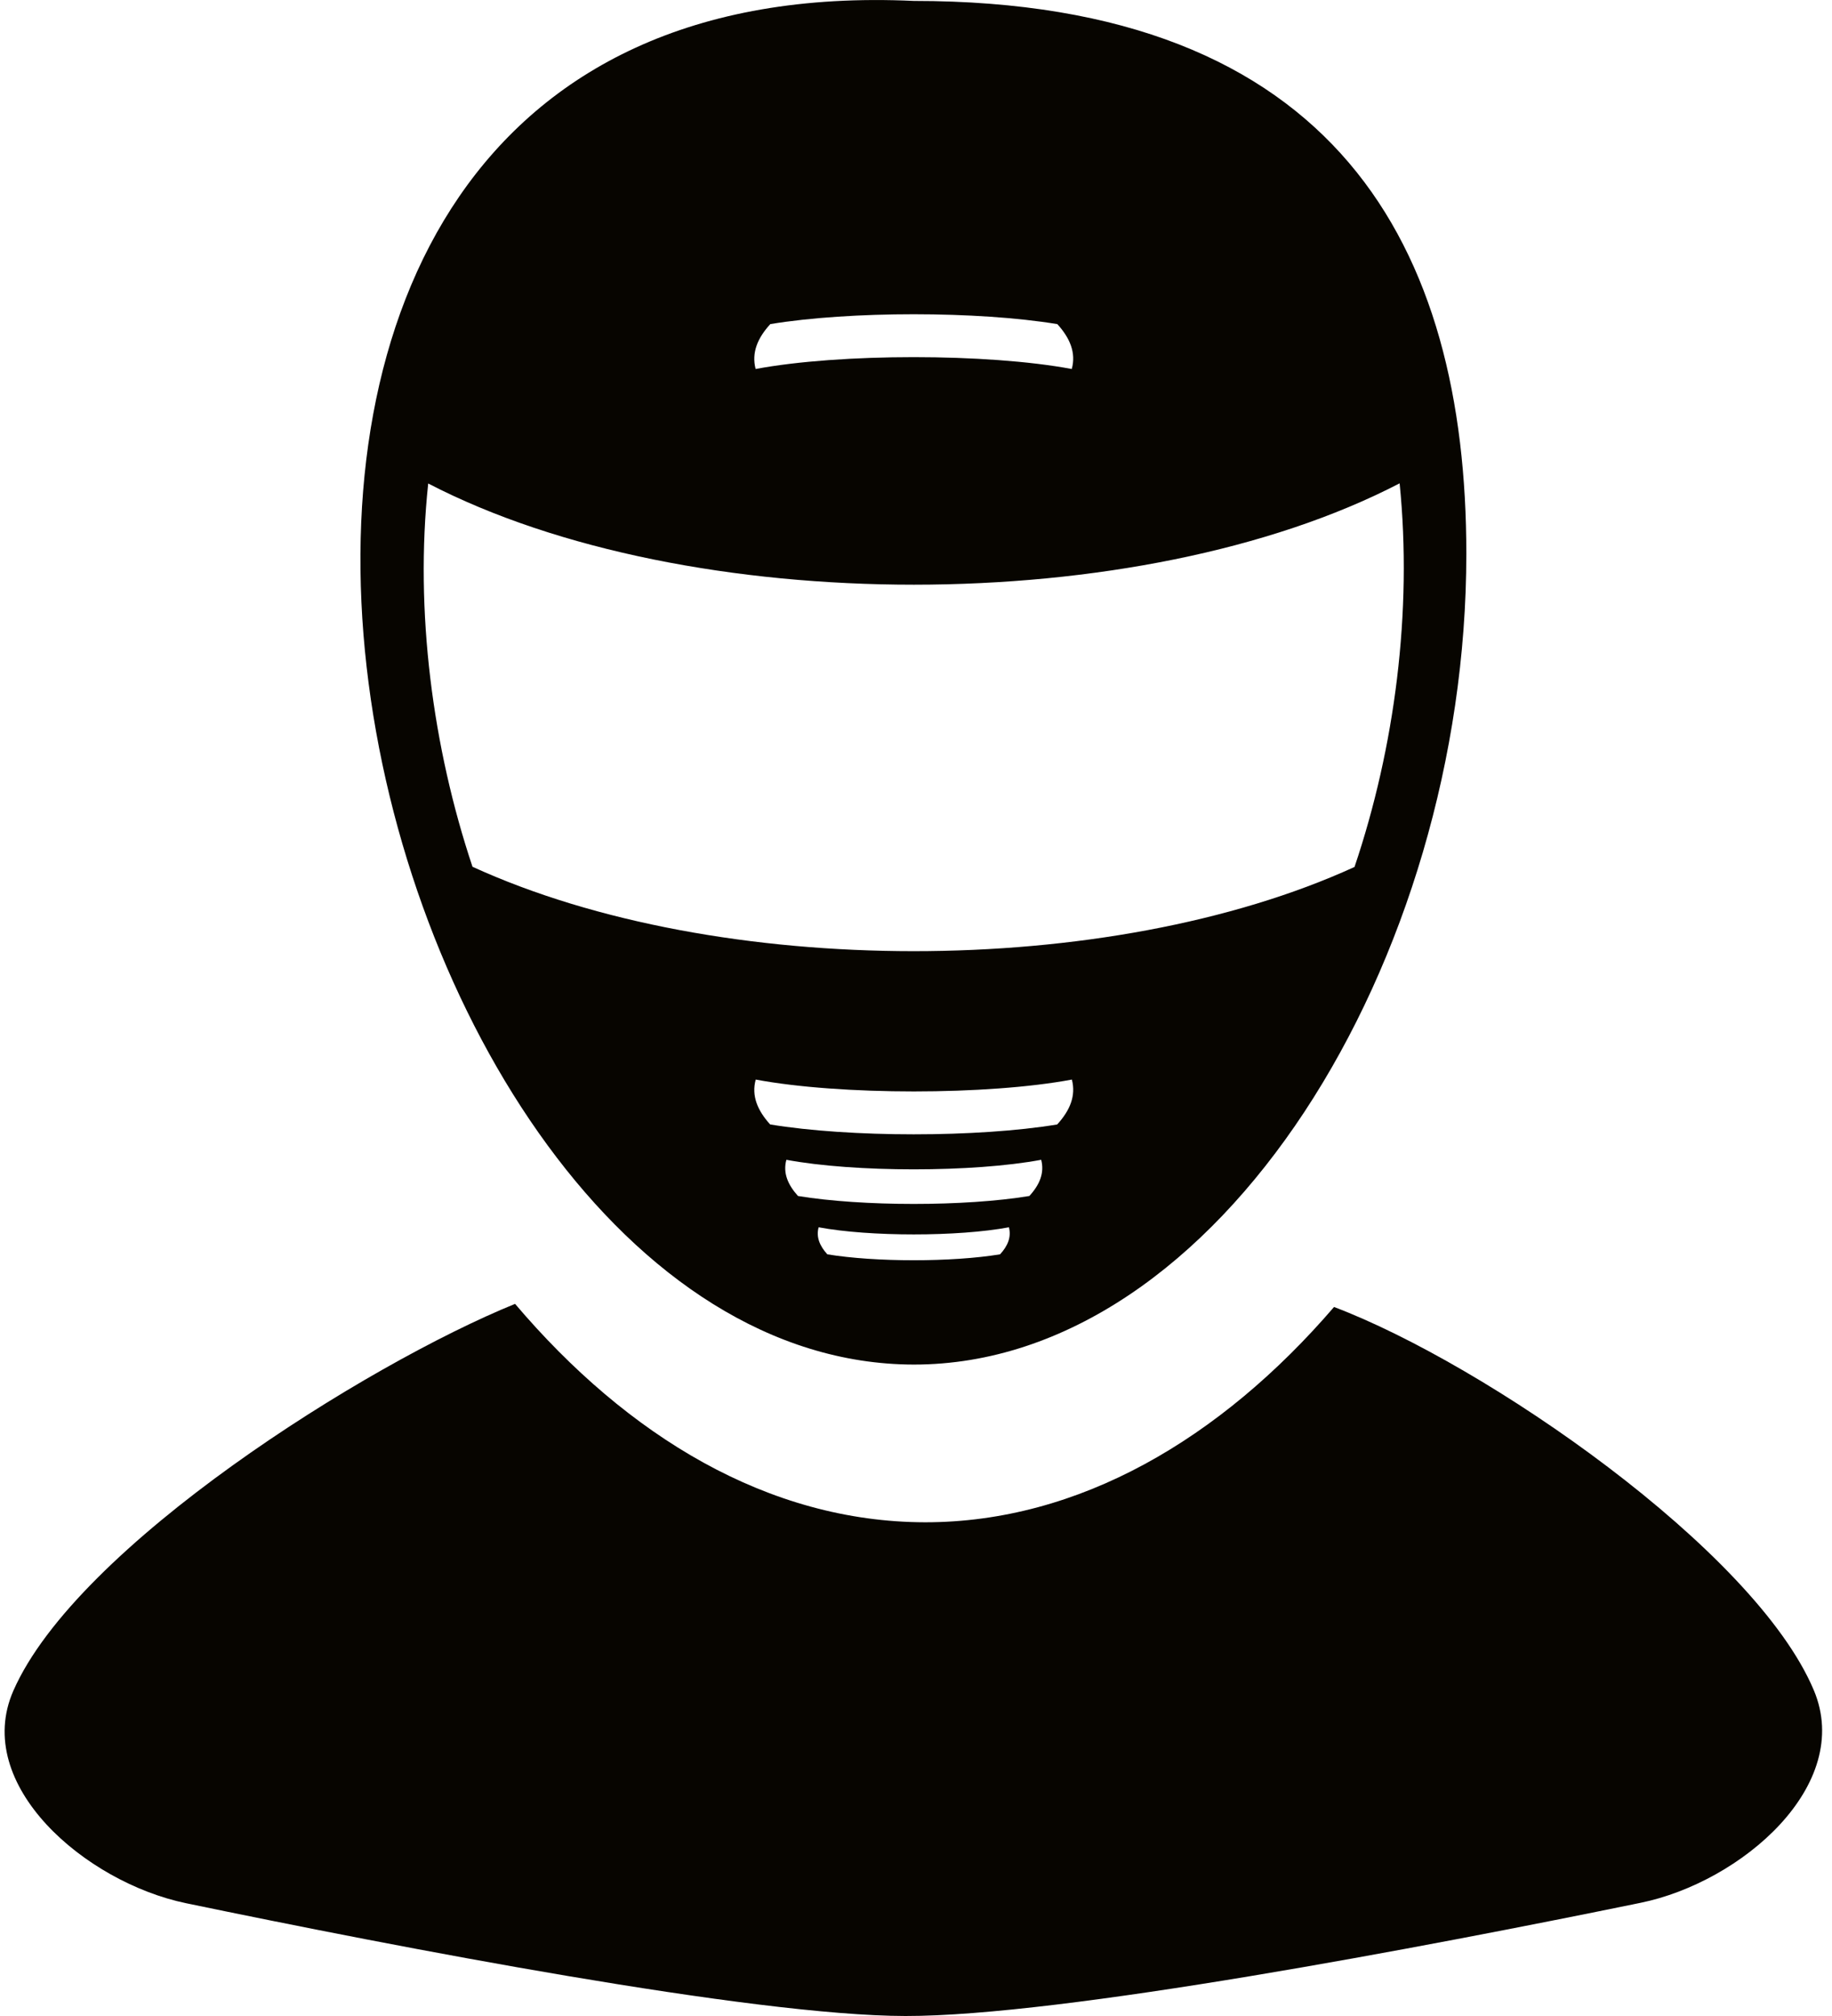
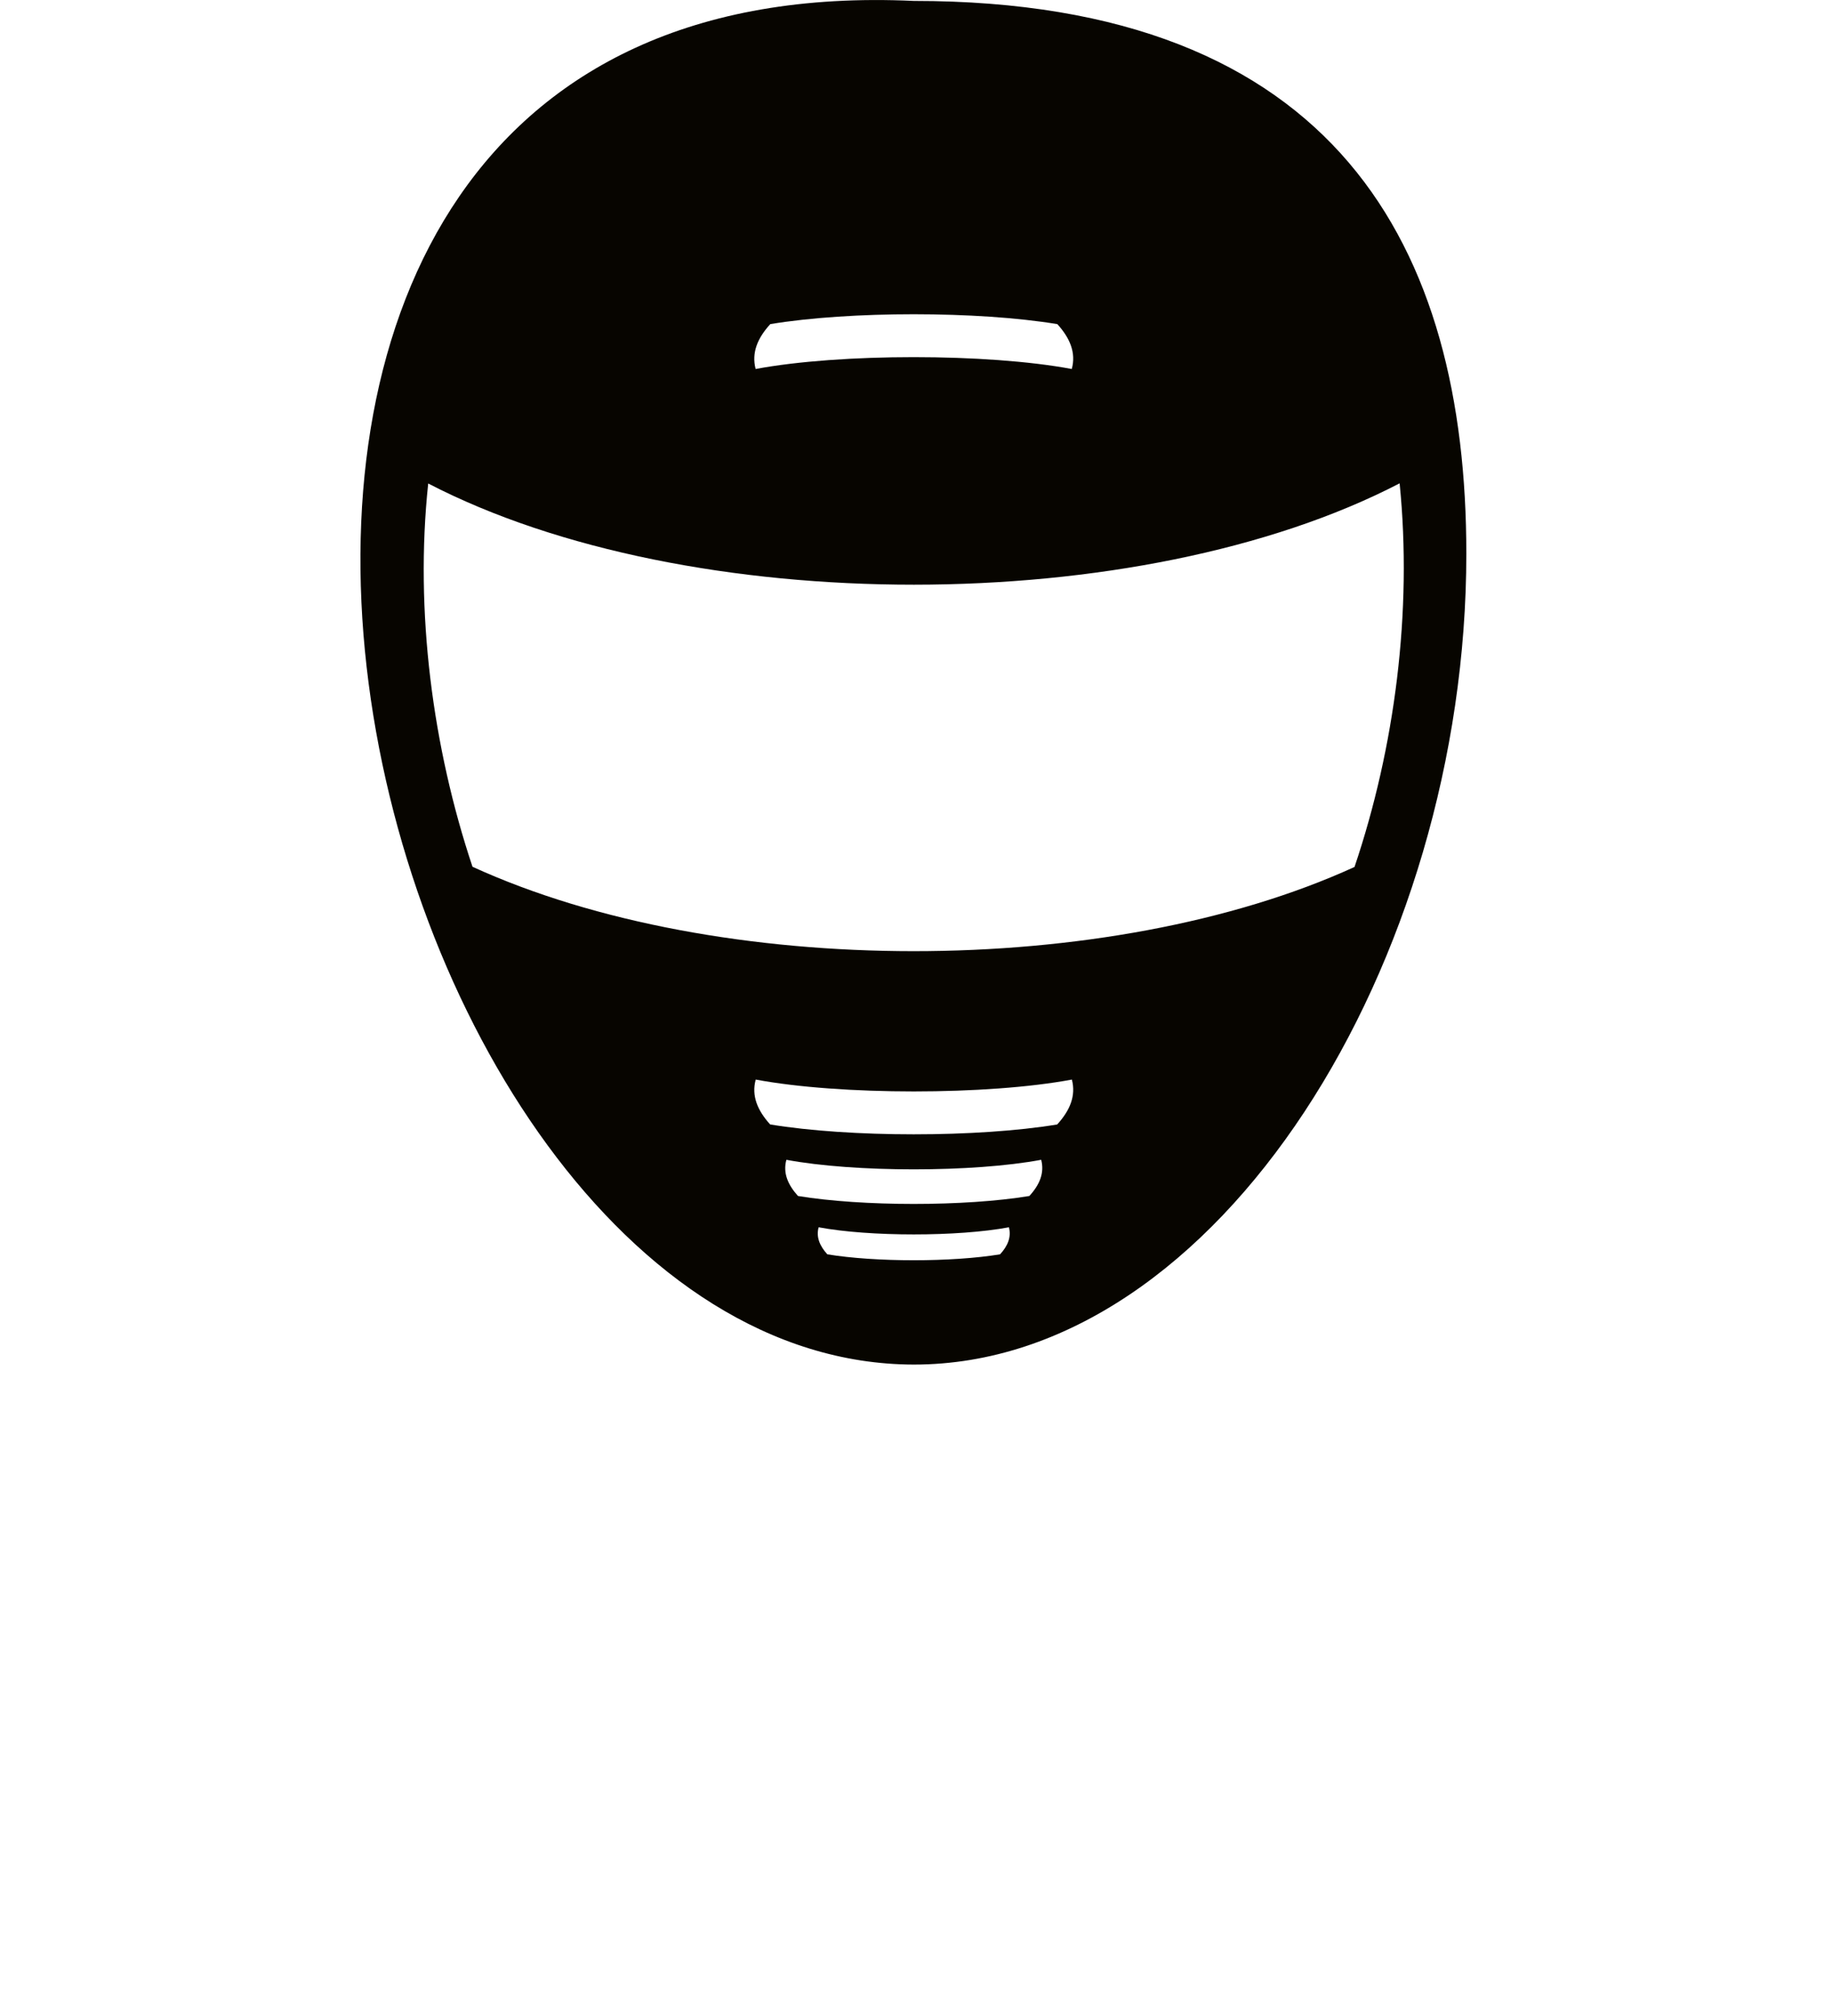
<svg xmlns="http://www.w3.org/2000/svg" width="80" height="88" viewBox="0 0 80 88">
  <g>
    <g>
      <path fill="#070500" d="M20.633 37.835c-1.736-5.192-2.529-11.146-1.934-16.73 11.368 5.892 31.056 5.89 42.42-.007.563 5.591-.208 11.529-1.97 16.746-10.736 4.904-27.786 4.9-38.516-.009zm25.532 11.249c-3.484.574-9.051.573-12.534-.001-.55-.607-.825-1.25-.63-1.959 3.687.69 10.12.69 13.806 0 .184.713-.084 1.35-.642 1.96zm-1.215 3.122c-2.808.463-7.295.462-10.103 0-.443-.49-.665-1.007-.507-1.58 2.971.556 8.157.556 11.127 0 .149.575-.067 1.089-.517 1.58zm-1.279 2.546c-2.097.345-5.447.345-7.544 0-.33-.366-.496-.752-.379-1.18 2.22.415 6.092.415 8.31 0 .11.43-.05.813-.387 1.18zM33.638 14.147c3.484-.574 9.051-.573 12.534.001.55.607.825 1.25.63 1.959-3.687-.69-10.12-.69-13.806 0-.184-.713.084-1.35.642-1.96zM39.902.04c-38.712-1.796-25.001 59.478 0 59.525 13.326 0 24.13-17.63 24.13-35.395 0-13.327-5.627-24.131-24.13-24.13z" />
    </g>
    <g>
-       <path fill="#070500" d="M79.207 73.782c-2.581-6.135-14.374-14.245-20.952-16.731-4.97 5.775-11.154 9.398-17.856 9.398-6.842-.013-12.996-3.752-17.907-9.534C16 59.553 3.355 67.482.582 73.805c-1.802 4.109 3.149 8.36 7.543 9.272C17.44 85.01 32.87 87.99 39.539 88c6.815.01 22.626-3 32.1-4.94 4.406-.902 9.313-5.132 7.568-9.278z" />
-     </g>
+       </g>
  </g>
</svg>